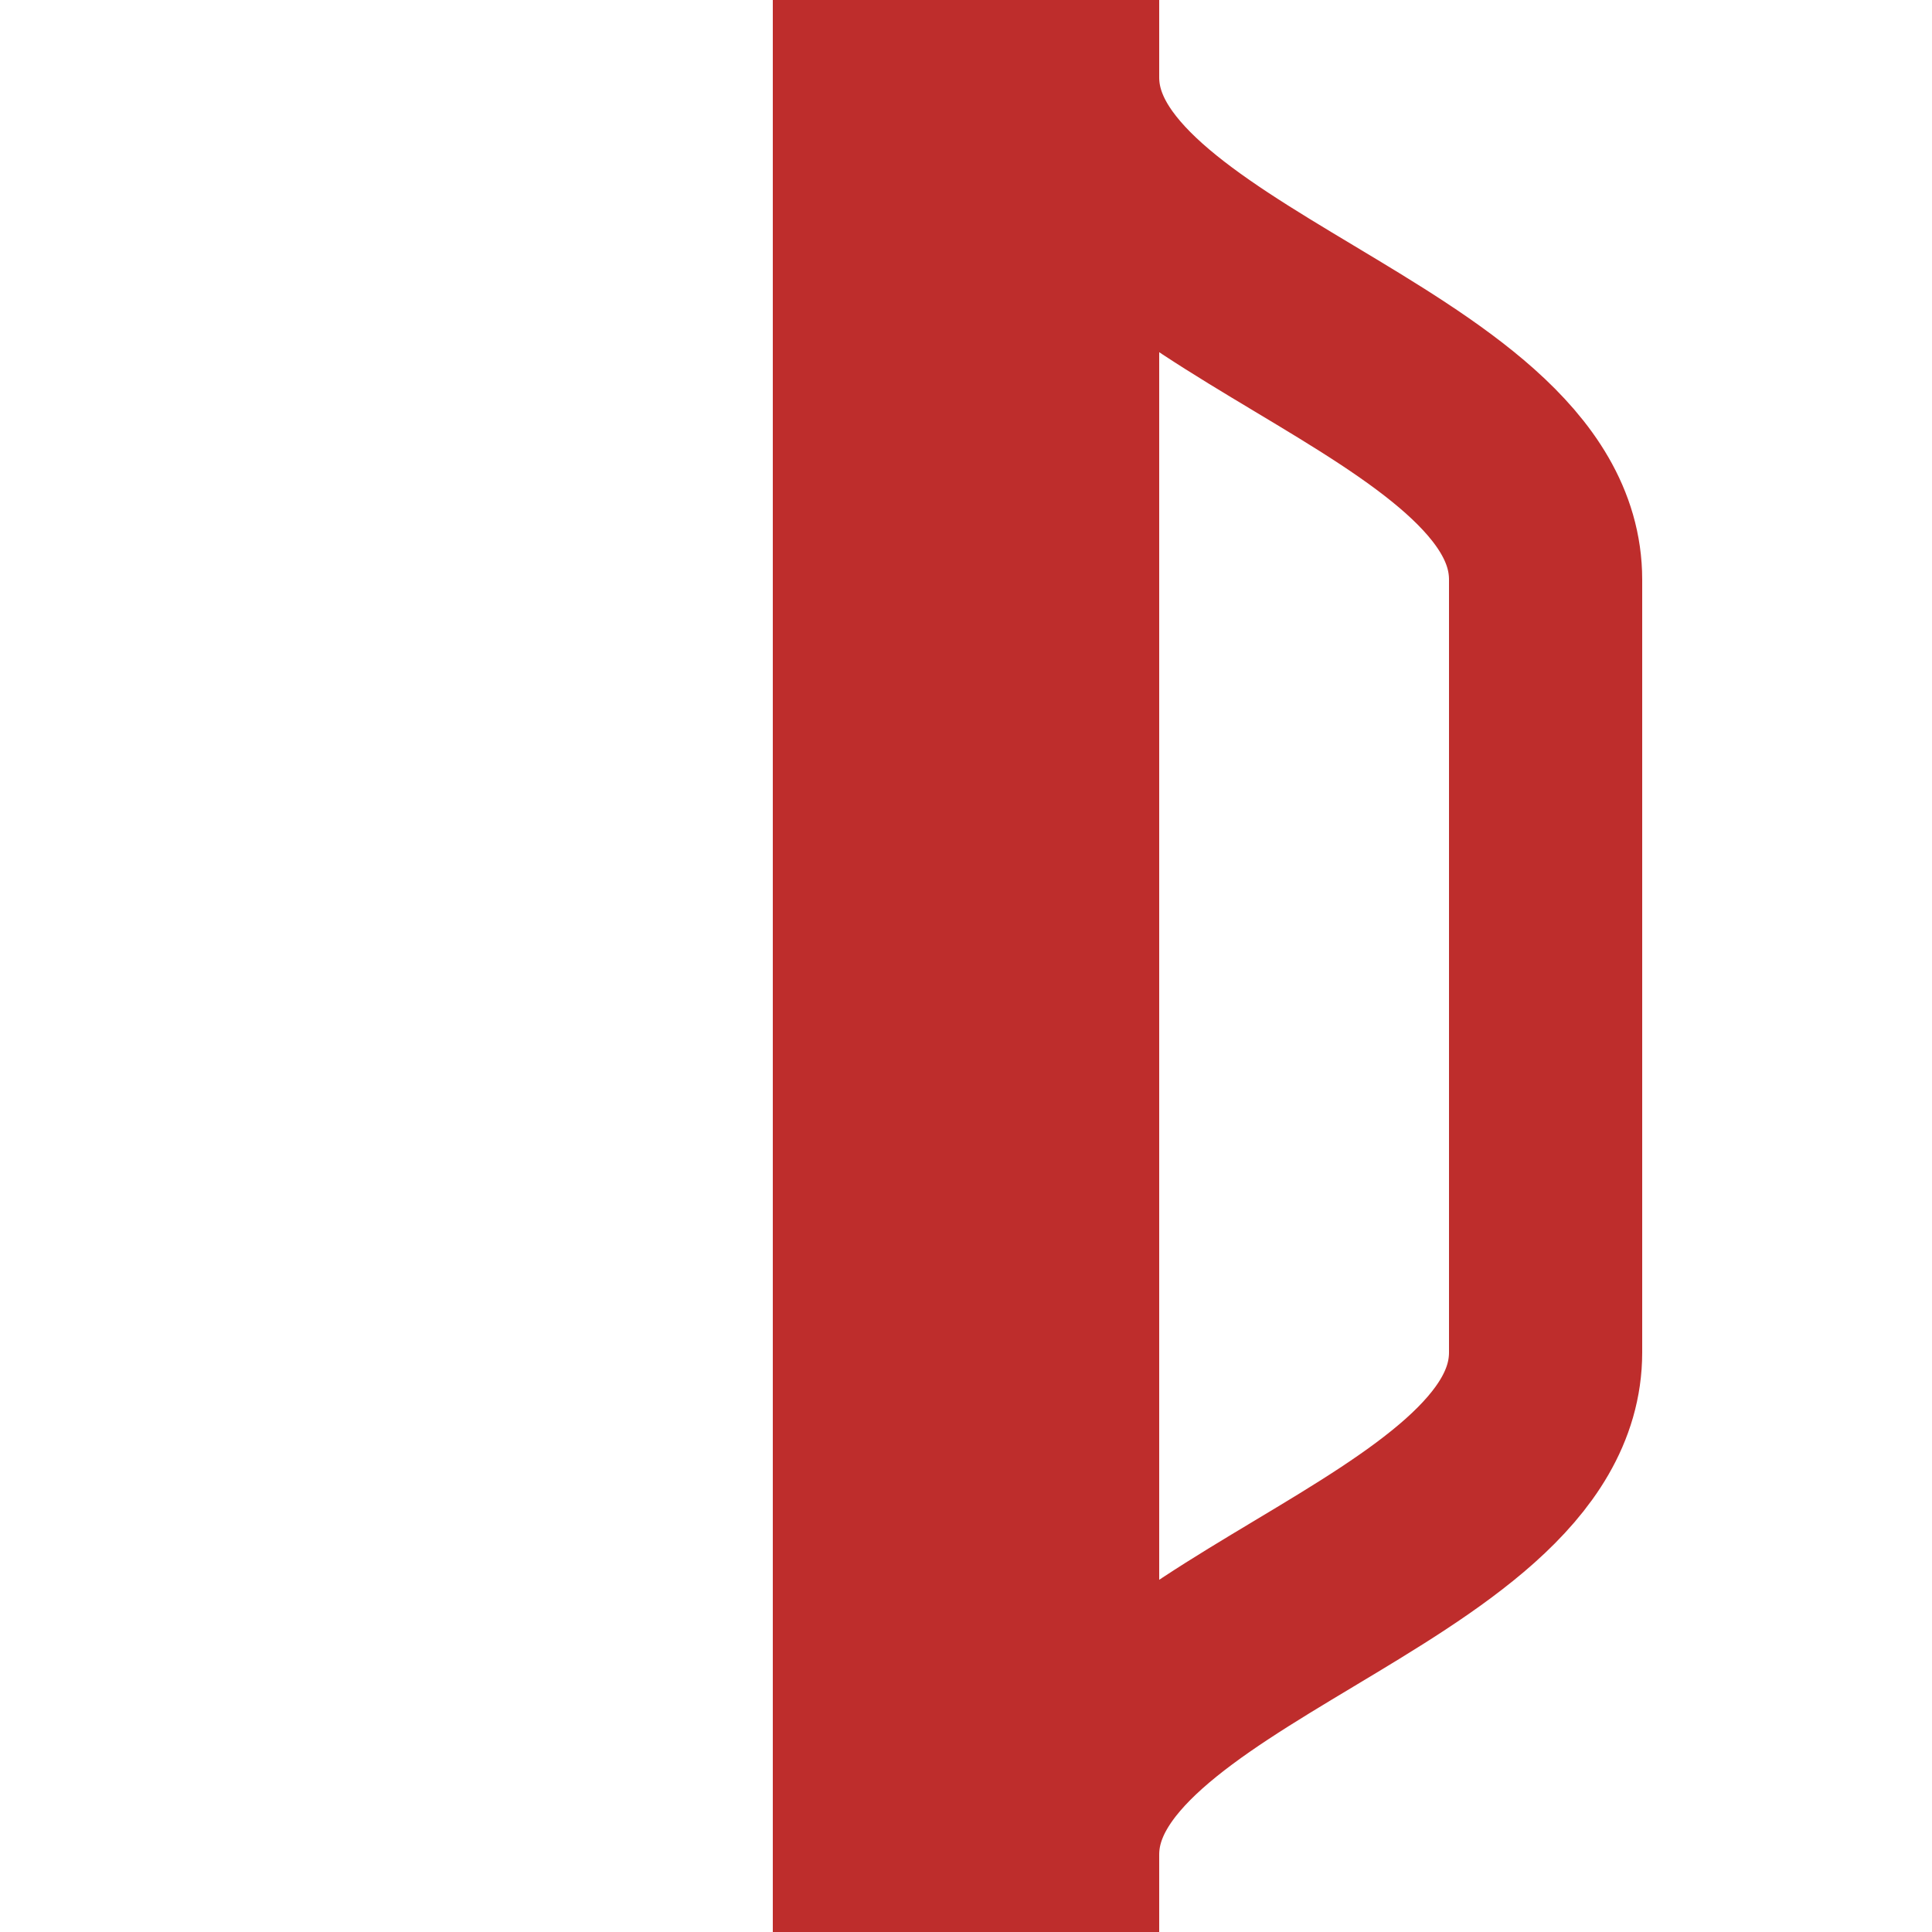
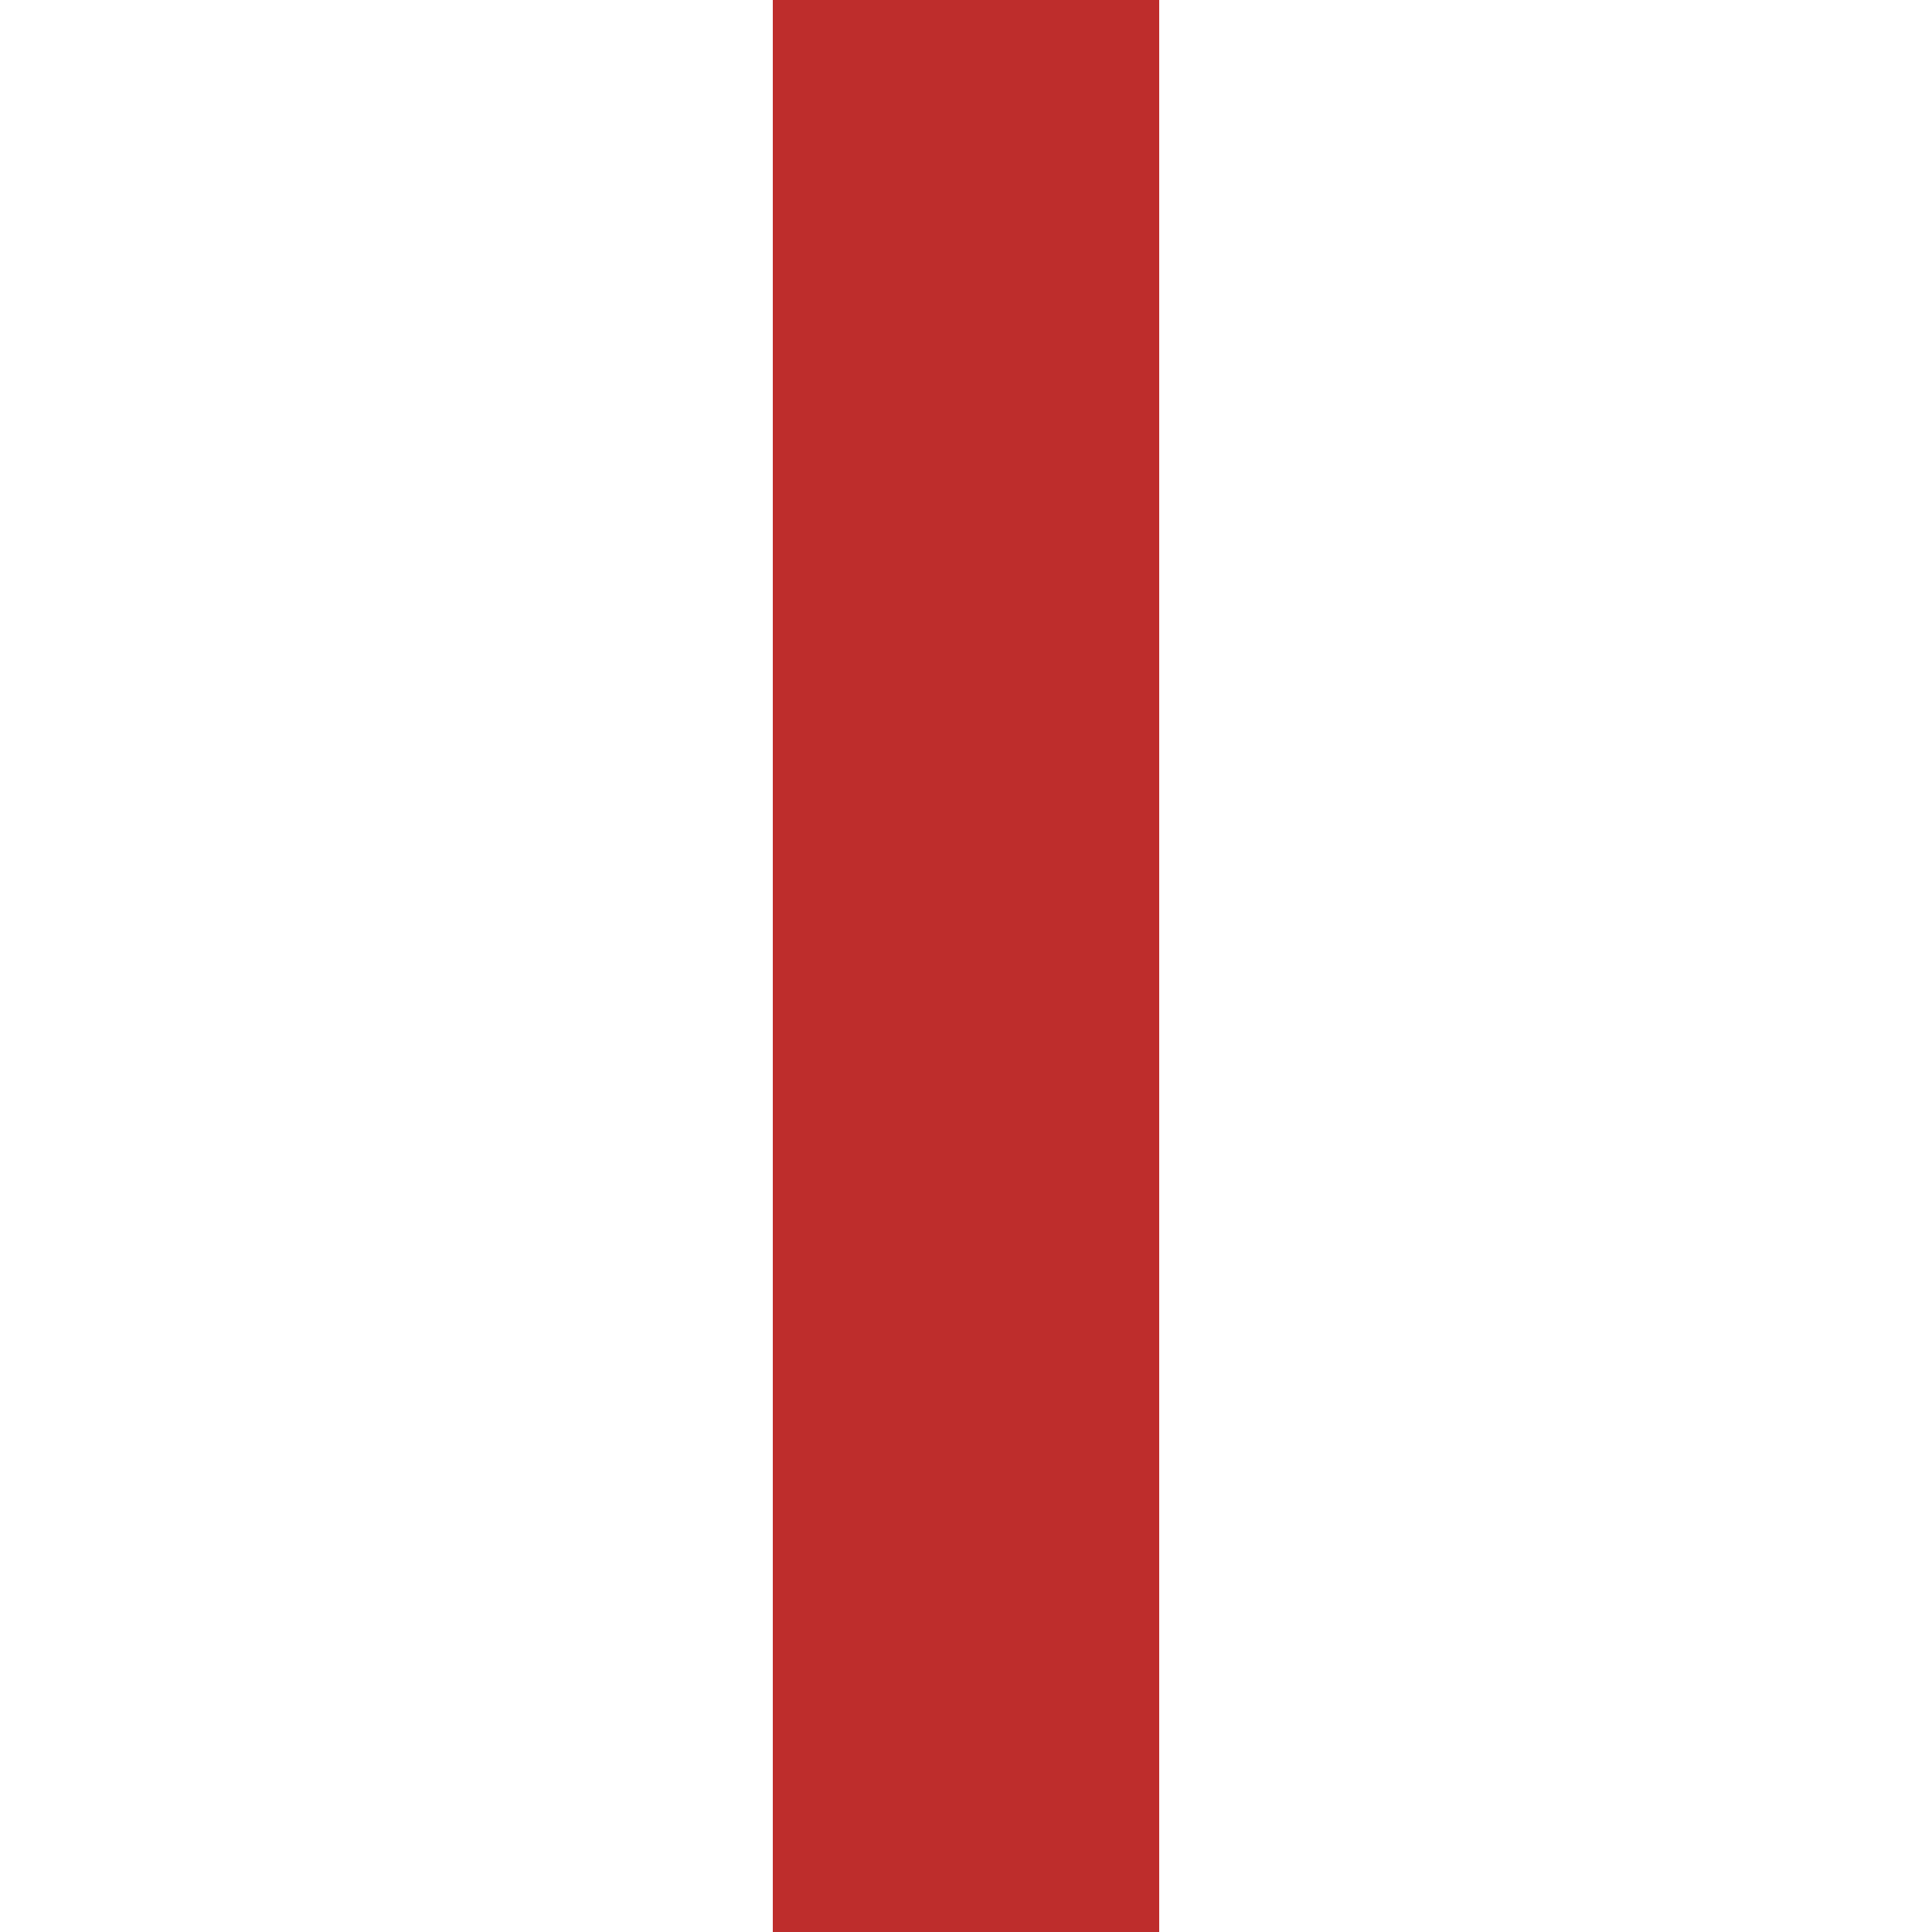
<svg xmlns="http://www.w3.org/2000/svg" width="500" height="500">
  <title>PSLl</title>
  <g stroke="#be2d2c" fill="none">
    <path d="M 250,0 V 500" stroke-width="100" />
-     <path d="M 275,0 V 20 C 275,75 400,95 400,150 V 350 C 400,405 275,425 275,480 V 500" stroke-width="50" />
  </g>
</svg>